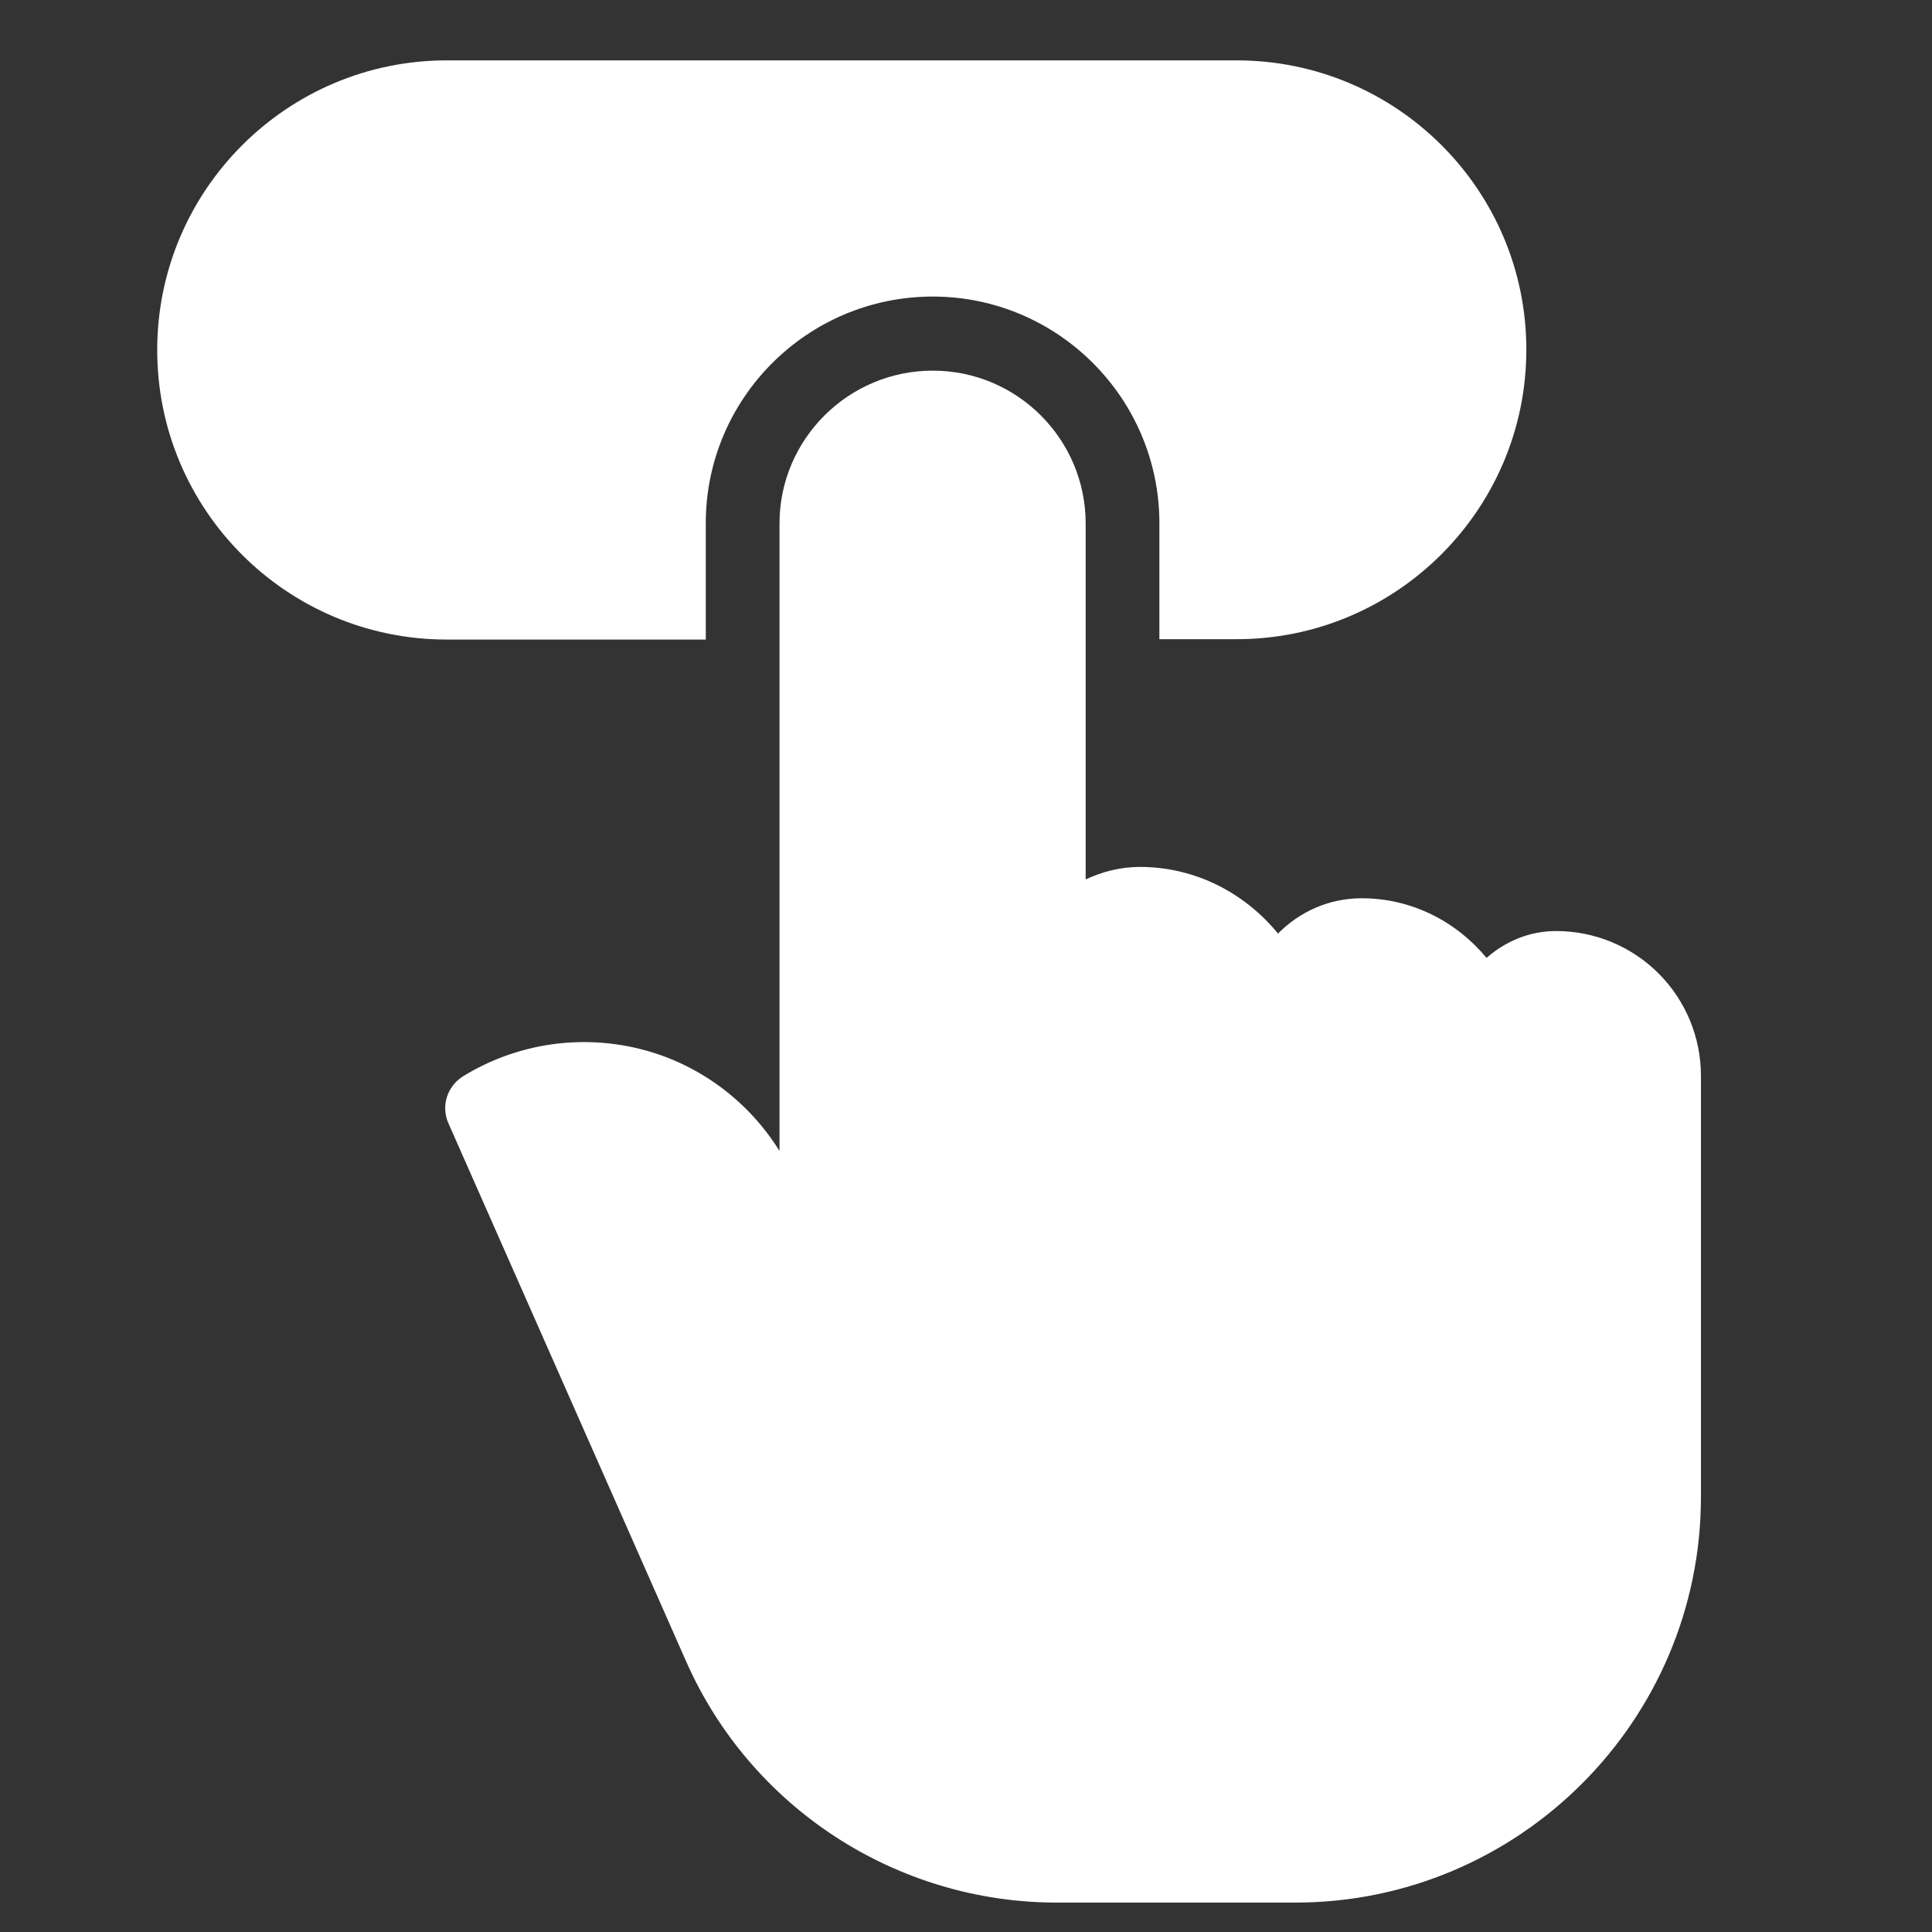
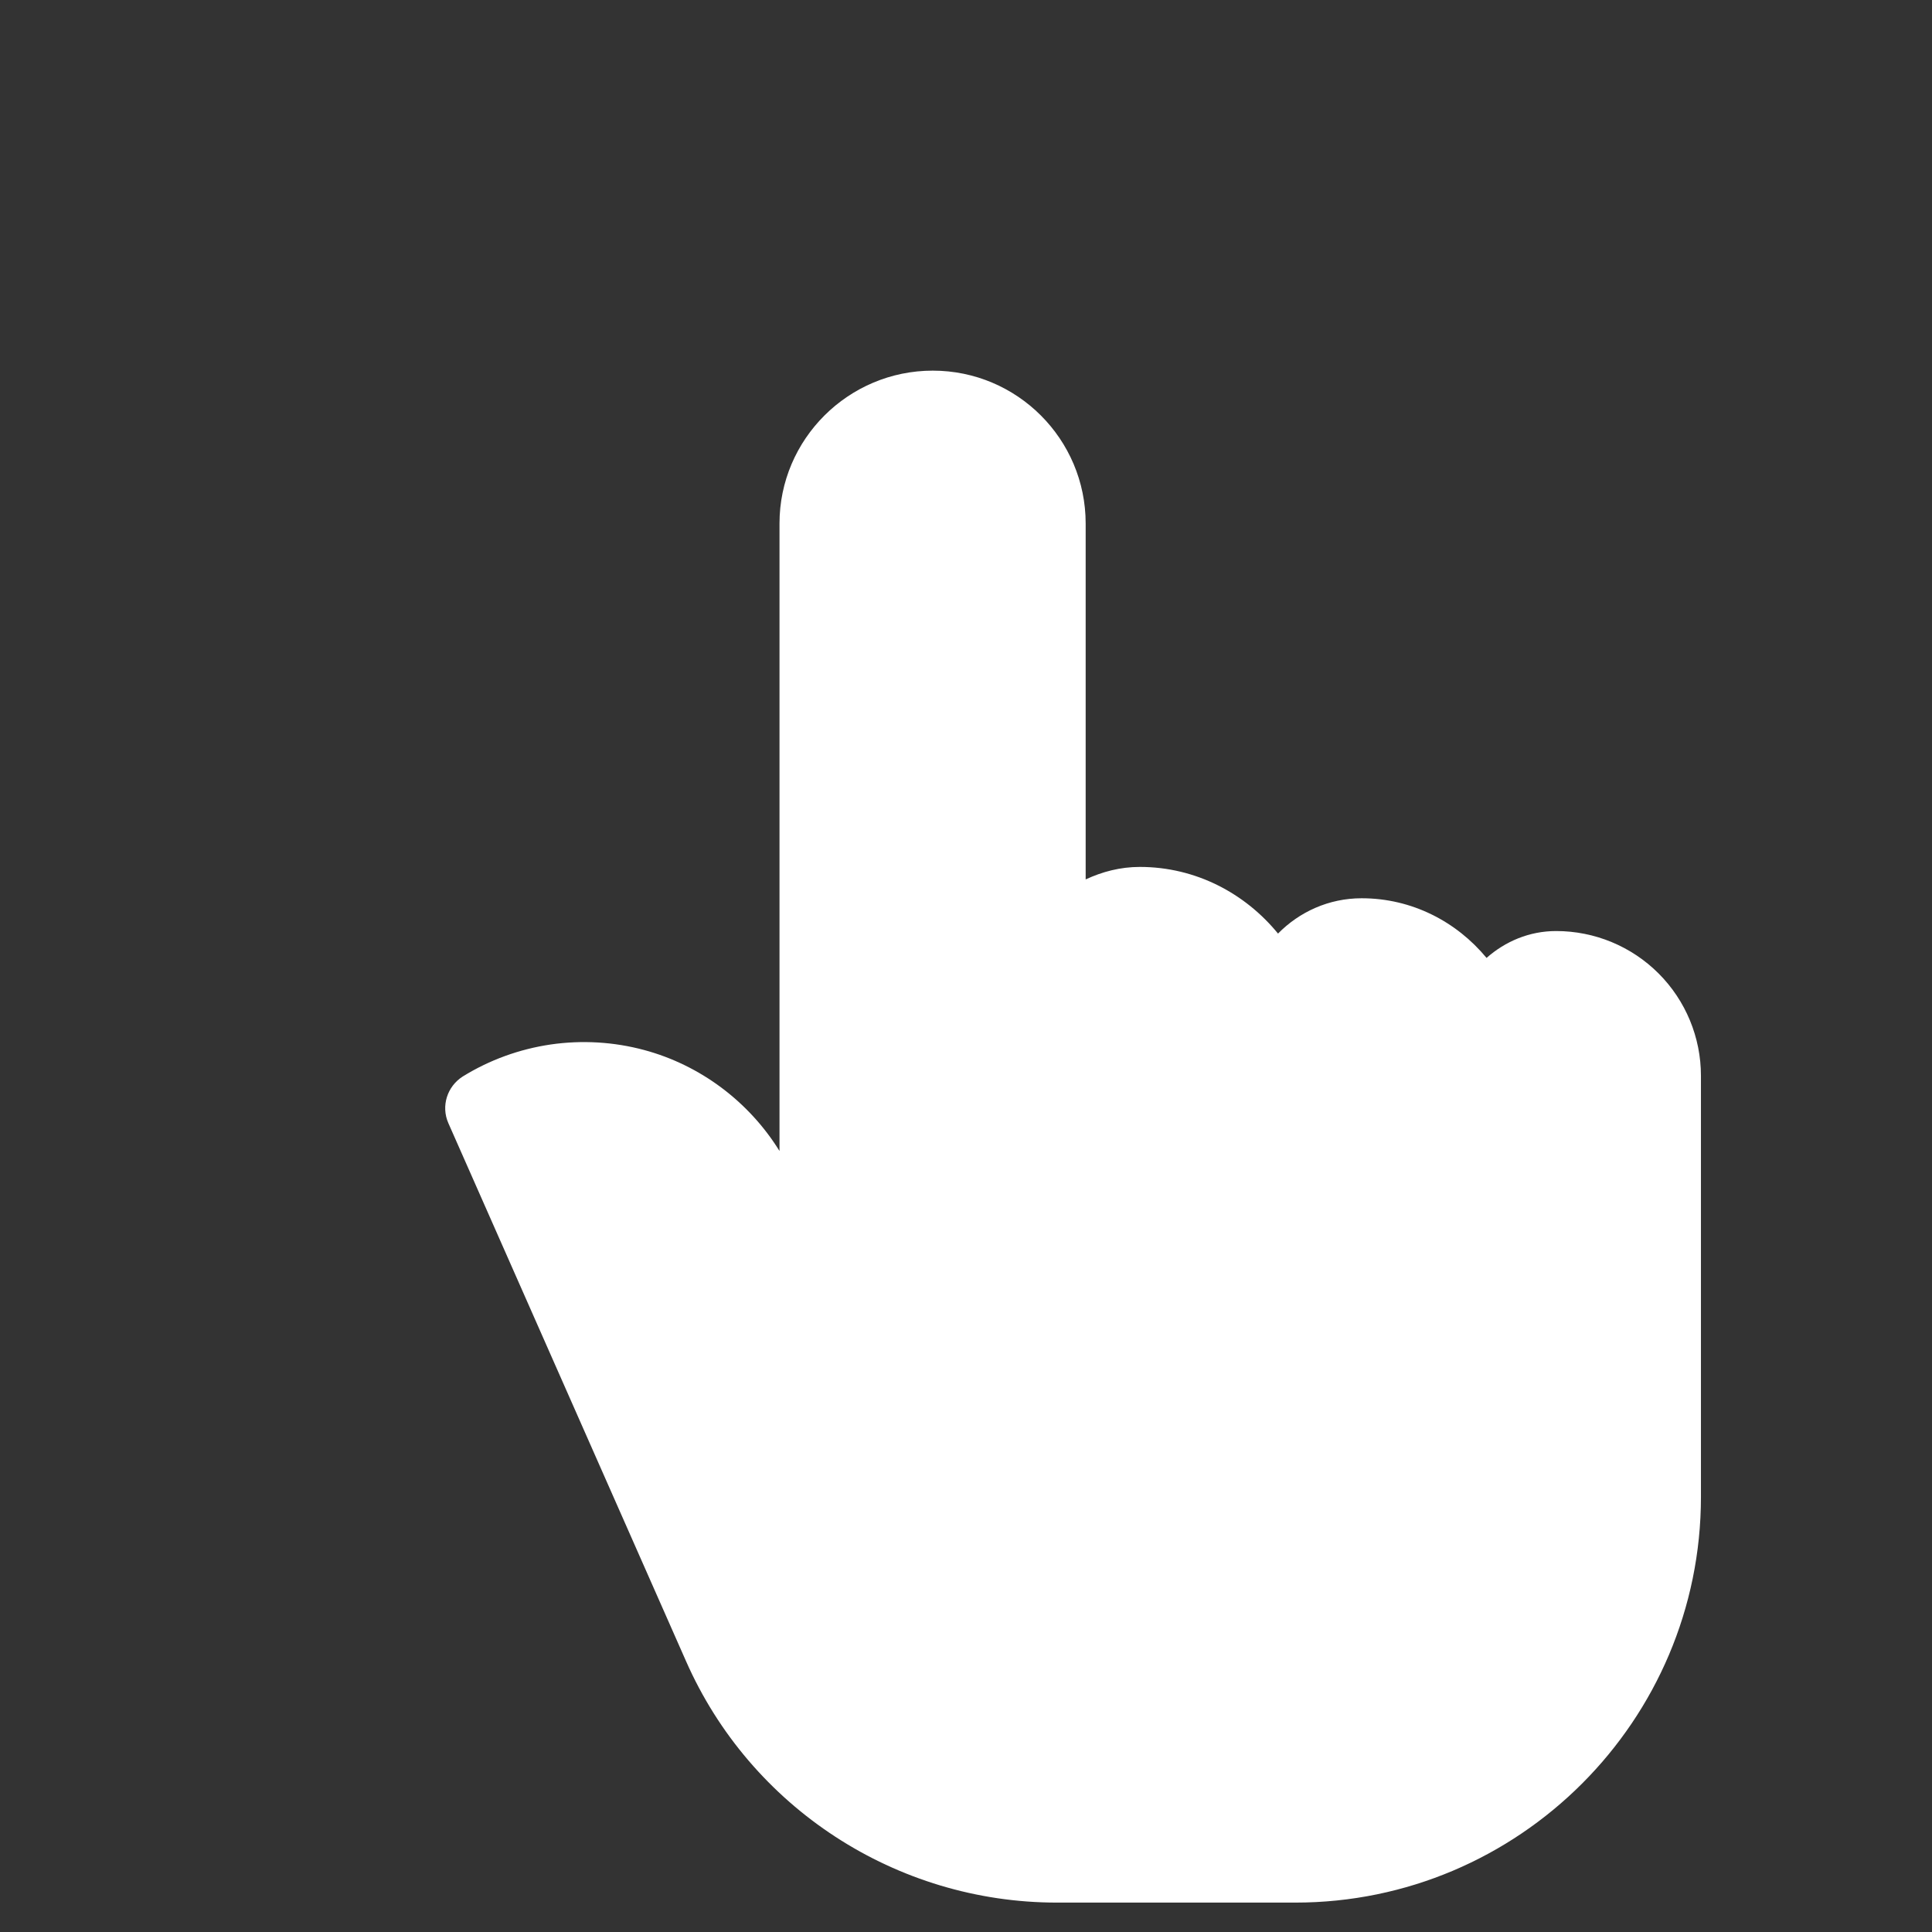
<svg xmlns="http://www.w3.org/2000/svg" width="32" height="32" viewBox="0 0 32 32" fill="none">
  <rect x="0" y="0" width="32" height="32" fill="#333333" stroke="none" />
-   <path d="M11.69 10.587V8.665C11.69 6.596 13.375 4.912 15.45 4.912C17.518 4.912 19.203 6.596 19.203 8.665V10.587H20.484C23.127 10.587 25.281 8.439 25.281 5.791C25.281 3.142 23.127 1 20.484 1H7.4C4.758 1 2.604 3.148 2.604 5.797C2.604 8.445 4.752 10.593 7.4 10.593H11.69V10.587Z" fill="white" />
  <path d="M28.173 17.819V24.794C28.173 28.499 25.159 31.513 21.454 31.513H17.506C14.845 31.513 12.429 29.939 11.361 27.51L7.425 18.6C7.303 18.319 7.406 17.996 7.663 17.831C8.107 17.556 8.604 17.376 9.121 17.3C9.639 17.225 10.166 17.256 10.671 17.392C11.599 17.642 12.404 18.246 12.911 19.064V8.671C12.911 7.274 14.052 6.139 15.45 6.139C16.847 6.139 17.982 7.274 17.982 8.671V14.566C18.257 14.438 18.556 14.359 18.879 14.359C19.807 14.359 20.625 14.798 21.168 15.463C21.522 15.103 22.01 14.878 22.553 14.878C23.389 14.878 24.127 15.268 24.622 15.866C24.933 15.592 25.33 15.421 25.775 15.421C26.411 15.421 27.021 15.673 27.471 16.123C27.921 16.573 28.173 17.183 28.173 17.819Z" fill="white" />
</svg>